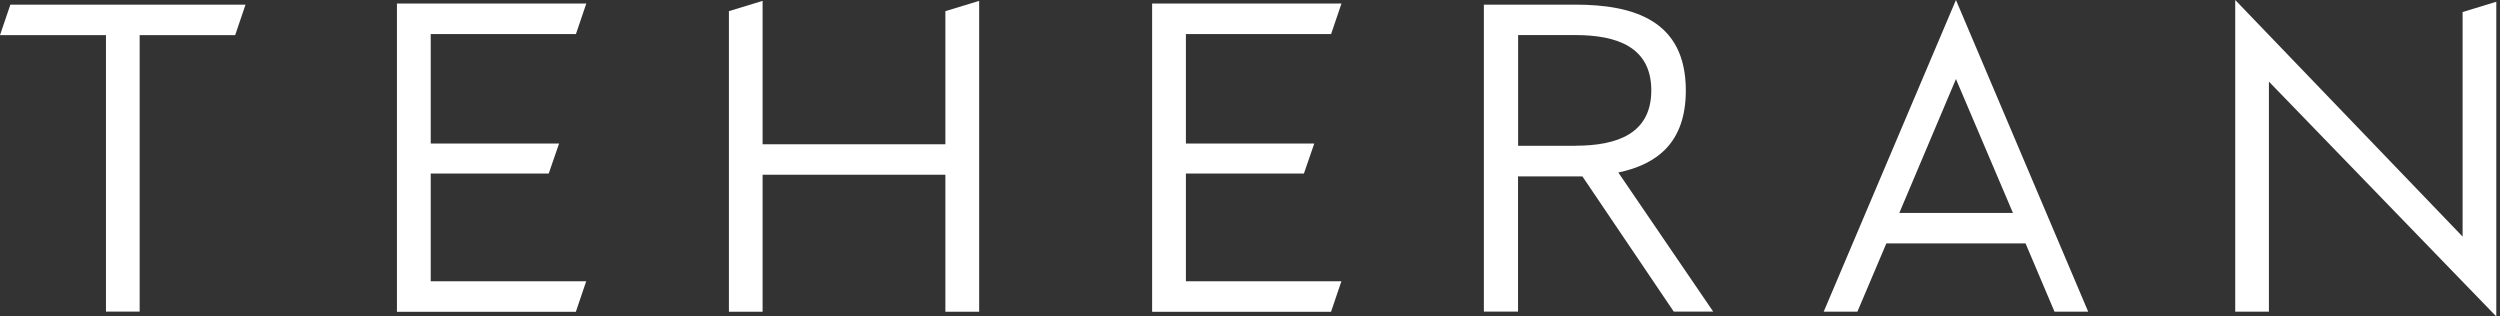
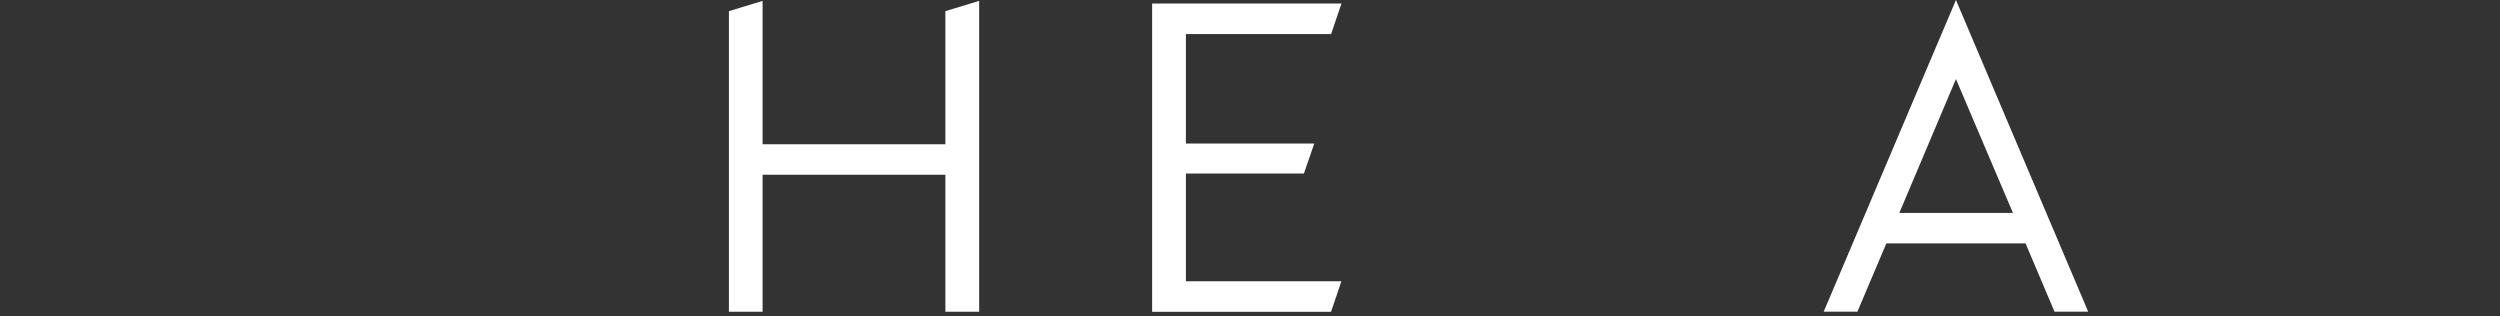
<svg xmlns="http://www.w3.org/2000/svg" width="158" height="20" viewBox="0 0 158 20" fill="none">
  <rect x="0" y="0" width="158" height="20" fill="#333333" stroke="none" />
  <g id="Group">
-     <path id="Vector" d="M8.826 2.222V19.695H6.697V2.222H0L0.655 0.293H15.517L14.862 2.222H8.826Z" fill="white" />
-     <path id="Vector_2" d="M37.048 17.777L36.393 19.706H25.087V0.223H37.054L36.399 2.151H27.222V9.07H35.334L34.679 10.969H27.222V17.777H37.054H37.048Z" fill="white" />
    <path id="Vector_3" d="M59.748 0.705L61.883 0.055V19.7H59.748V11.045H48.196V19.7H46.067V0.705L48.196 0.055V9.117H59.748V0.705Z" fill="white" />
    <path id="Vector_4" d="M84.776 17.777L84.121 19.706H72.814V0.223H84.781L84.126 2.151H74.949V9.07H83.062L82.407 10.969H74.949V17.777H84.781H84.776Z" fill="white" />
-     <path id="Vector_5" d="M102.286 10.9C104.742 10.383 106.544 9 106.544 5.718C106.544 1.298 103.268 0.293 99.548 0.293H93.781V19.695H95.939V11.15H100.01L105.783 19.695H108.275L102.28 10.906L102.286 10.9ZM99.554 9.215H95.945V2.216H99.554C102.204 2.216 104.362 2.977 104.362 5.713C104.362 8.449 102.204 9.21 99.554 9.21V9.215Z" fill="white" />
    <path id="Vector_6" d="M128.014 15.382H119.218L117.387 19.698H115.258L123.616 0L131.974 19.698H129.845L128.014 15.382ZM123.616 4.996L120.036 13.459H127.219L123.616 4.996Z" fill="white" />
-     <path id="Vector_7" d="M143.395 5.152V19.698H141.266V0L155.637 14.952V0.761L157.766 0.11V20L143.395 5.158V5.152Z" fill="white" />
  </g>
</svg>